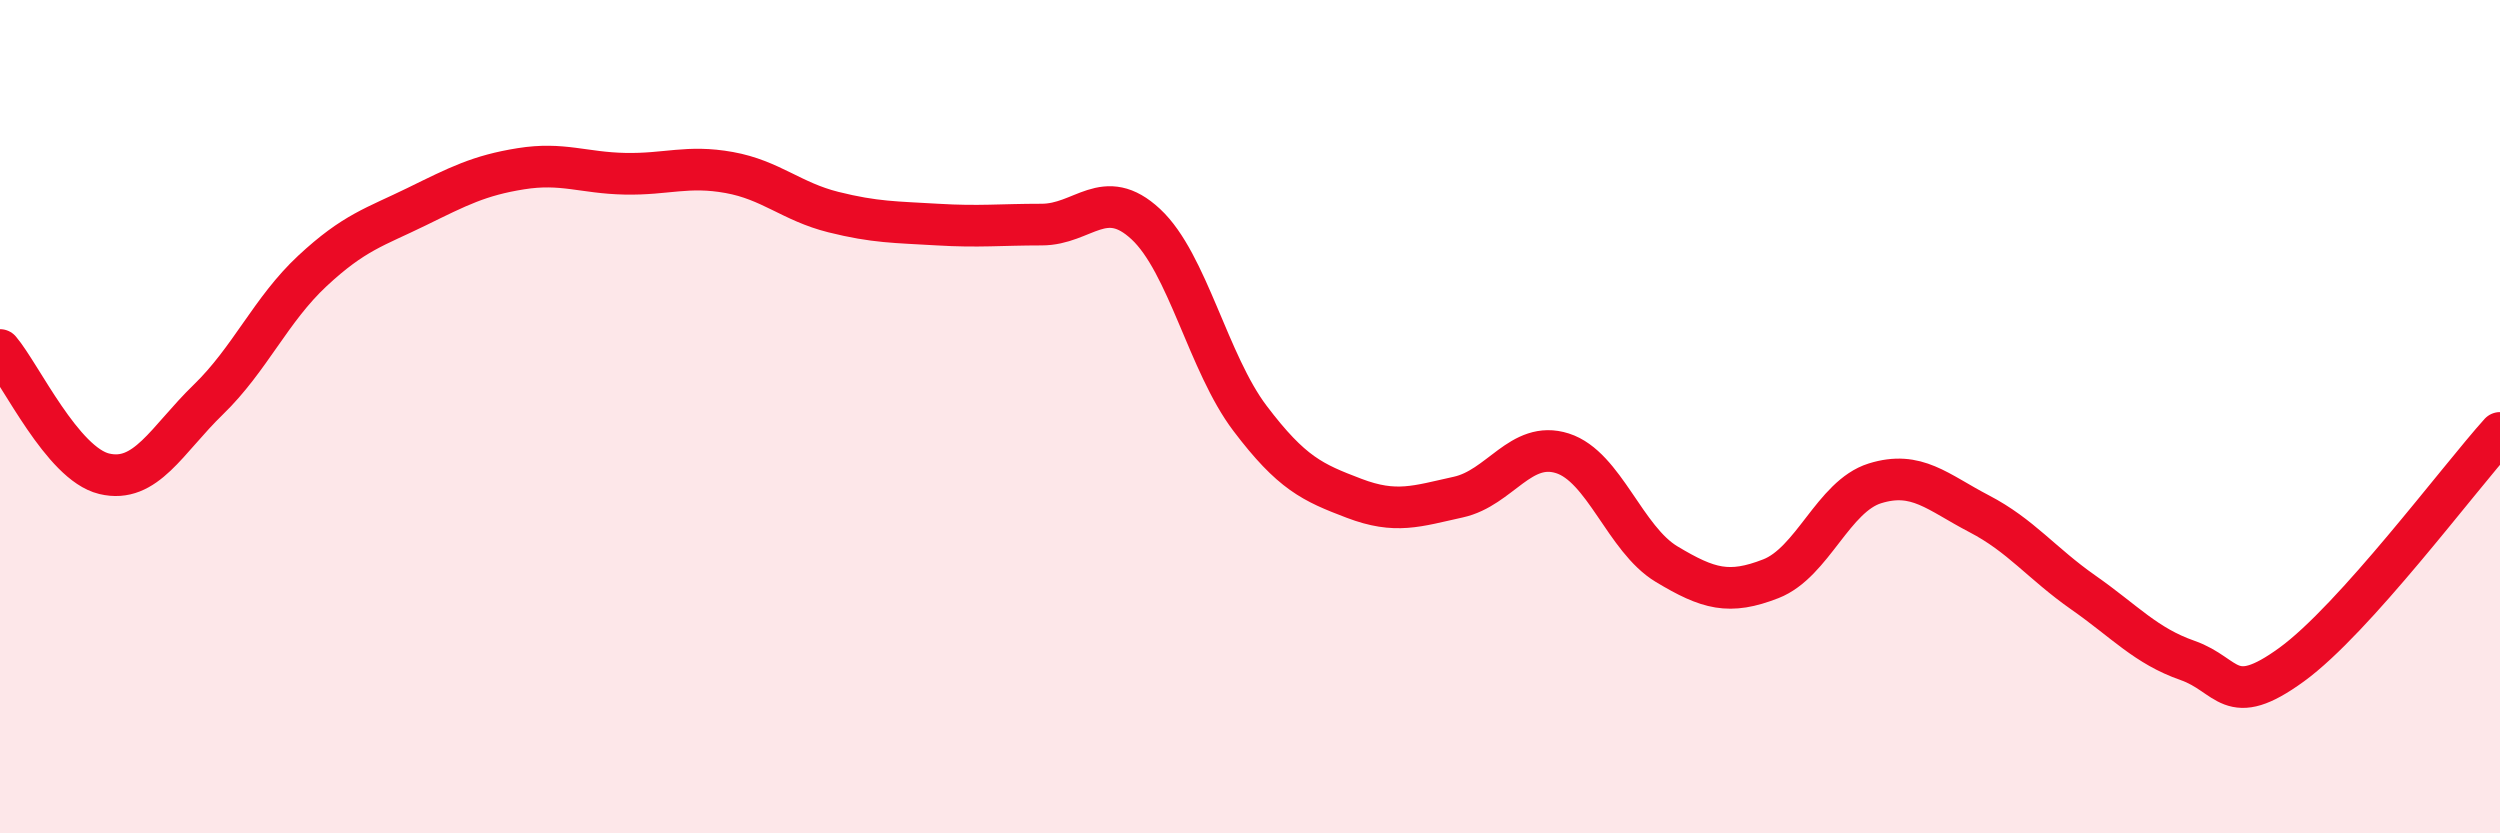
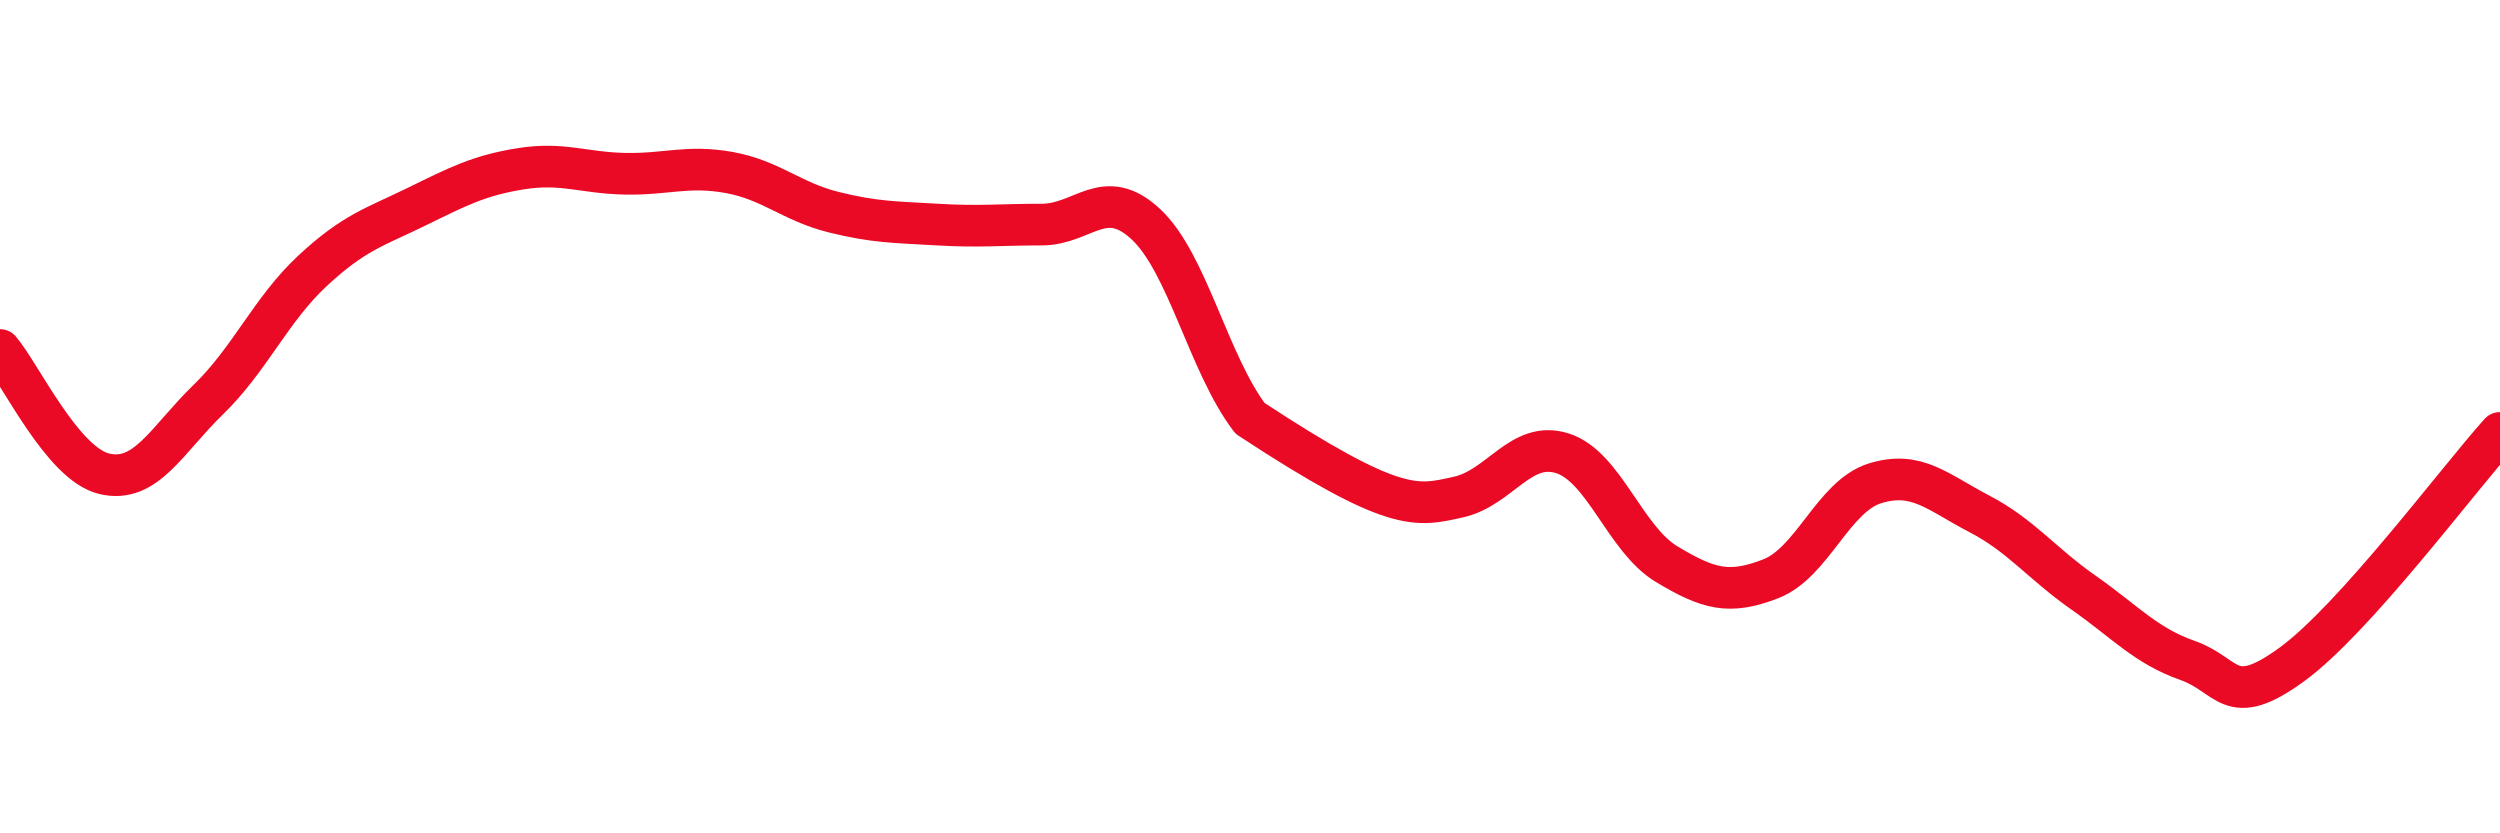
<svg xmlns="http://www.w3.org/2000/svg" width="60" height="20" viewBox="0 0 60 20">
-   <path d="M 0,8.4 C 0.5,8.99 1.5,11.13 2.5,11.37 C 3.5,11.61 4,10.56 5,9.59 C 6,8.62 6.5,7.43 7.5,6.5 C 8.5,5.57 9,5.45 10,4.96 C 11,4.47 11.5,4.21 12.5,4.05 C 13.5,3.89 14,4.15 15,4.17 C 16,4.19 16.5,3.96 17.5,4.14 C 18.5,4.32 19,4.84 20,5.09 C 21,5.34 21.5,5.33 22.5,5.39 C 23.5,5.45 24,5.39 25,5.39 C 26,5.39 26.5,4.45 27.5,5.38 C 28.5,6.31 29,8.72 30,10.04 C 31,11.36 31.5,11.58 32.5,11.96 C 33.5,12.34 34,12.15 35,11.93 C 36,11.71 36.5,10.56 37.5,10.88 C 38.5,11.2 39,12.94 40,13.54 C 41,14.14 41.5,14.28 42.5,13.89 C 43.5,13.5 44,11.91 45,11.6 C 46,11.29 46.5,11.81 47.5,12.33 C 48.5,12.85 49,13.52 50,14.22 C 51,14.92 51.5,15.5 52.5,15.85 C 53.5,16.2 53.5,17.04 55,15.95 C 56.5,14.86 59,11.5 60,10.39L60 20L0 20Z" fill="#EB0A25" opacity="0.1" stroke-linecap="round" stroke-linejoin="round" />
-   <path d="M 0,8.4 C 0.5,8.99 1.5,11.13 2.5,11.37 C 3.5,11.61 4,10.56 5,9.59 C 6,8.62 6.5,7.43 7.5,6.5 C 8.5,5.57 9,5.45 10,4.96 C 11,4.47 11.5,4.21 12.5,4.05 C 13.5,3.89 14,4.15 15,4.17 C 16,4.19 16.5,3.96 17.5,4.14 C 18.5,4.32 19,4.84 20,5.09 C 21,5.34 21.5,5.33 22.5,5.39 C 23.5,5.45 24,5.39 25,5.39 C 26,5.39 26.5,4.45 27.5,5.38 C 28.5,6.31 29,8.72 30,10.04 C 31,11.36 31.5,11.58 32.5,11.96 C 33.5,12.34 34,12.15 35,11.93 C 36,11.71 36.5,10.56 37.5,10.88 C 38.5,11.2 39,12.94 40,13.54 C 41,14.14 41.5,14.28 42.5,13.89 C 43.5,13.5 44,11.91 45,11.6 C 46,11.29 46.5,11.81 47.5,12.33 C 48.5,12.85 49,13.52 50,14.22 C 51,14.92 51.5,15.5 52.5,15.85 C 53.5,16.2 53.5,17.04 55,15.95 C 56.5,14.86 59,11.5 60,10.39" stroke="#EB0A25" stroke-width="1" fill="none" stroke-linecap="round" stroke-linejoin="round" />
+   <path d="M 0,8.4 C 0.5,8.99 1.5,11.13 2.5,11.37 C 3.5,11.61 4,10.56 5,9.59 C 6,8.62 6.5,7.43 7.5,6.5 C 8.5,5.57 9,5.45 10,4.96 C 11,4.47 11.5,4.21 12.5,4.05 C 13.5,3.89 14,4.15 15,4.17 C 16,4.19 16.5,3.96 17.5,4.14 C 18.5,4.32 19,4.84 20,5.09 C 21,5.34 21.5,5.33 22.5,5.39 C 23.5,5.45 24,5.39 25,5.39 C 26,5.39 26.5,4.45 27.5,5.38 C 28.5,6.31 29,8.72 30,10.04 C 33.5,12.34 34,12.15 35,11.93 C 36,11.71 36.5,10.56 37.5,10.88 C 38.5,11.2 39,12.94 40,13.54 C 41,14.14 41.5,14.28 42.5,13.89 C 43.5,13.5 44,11.91 45,11.6 C 46,11.29 46.5,11.81 47.5,12.33 C 48.5,12.85 49,13.52 50,14.22 C 51,14.92 51.5,15.5 52.5,15.85 C 53.5,16.2 53.5,17.04 55,15.95 C 56.5,14.86 59,11.5 60,10.39" stroke="#EB0A25" stroke-width="1" fill="none" stroke-linecap="round" stroke-linejoin="round" />
</svg>